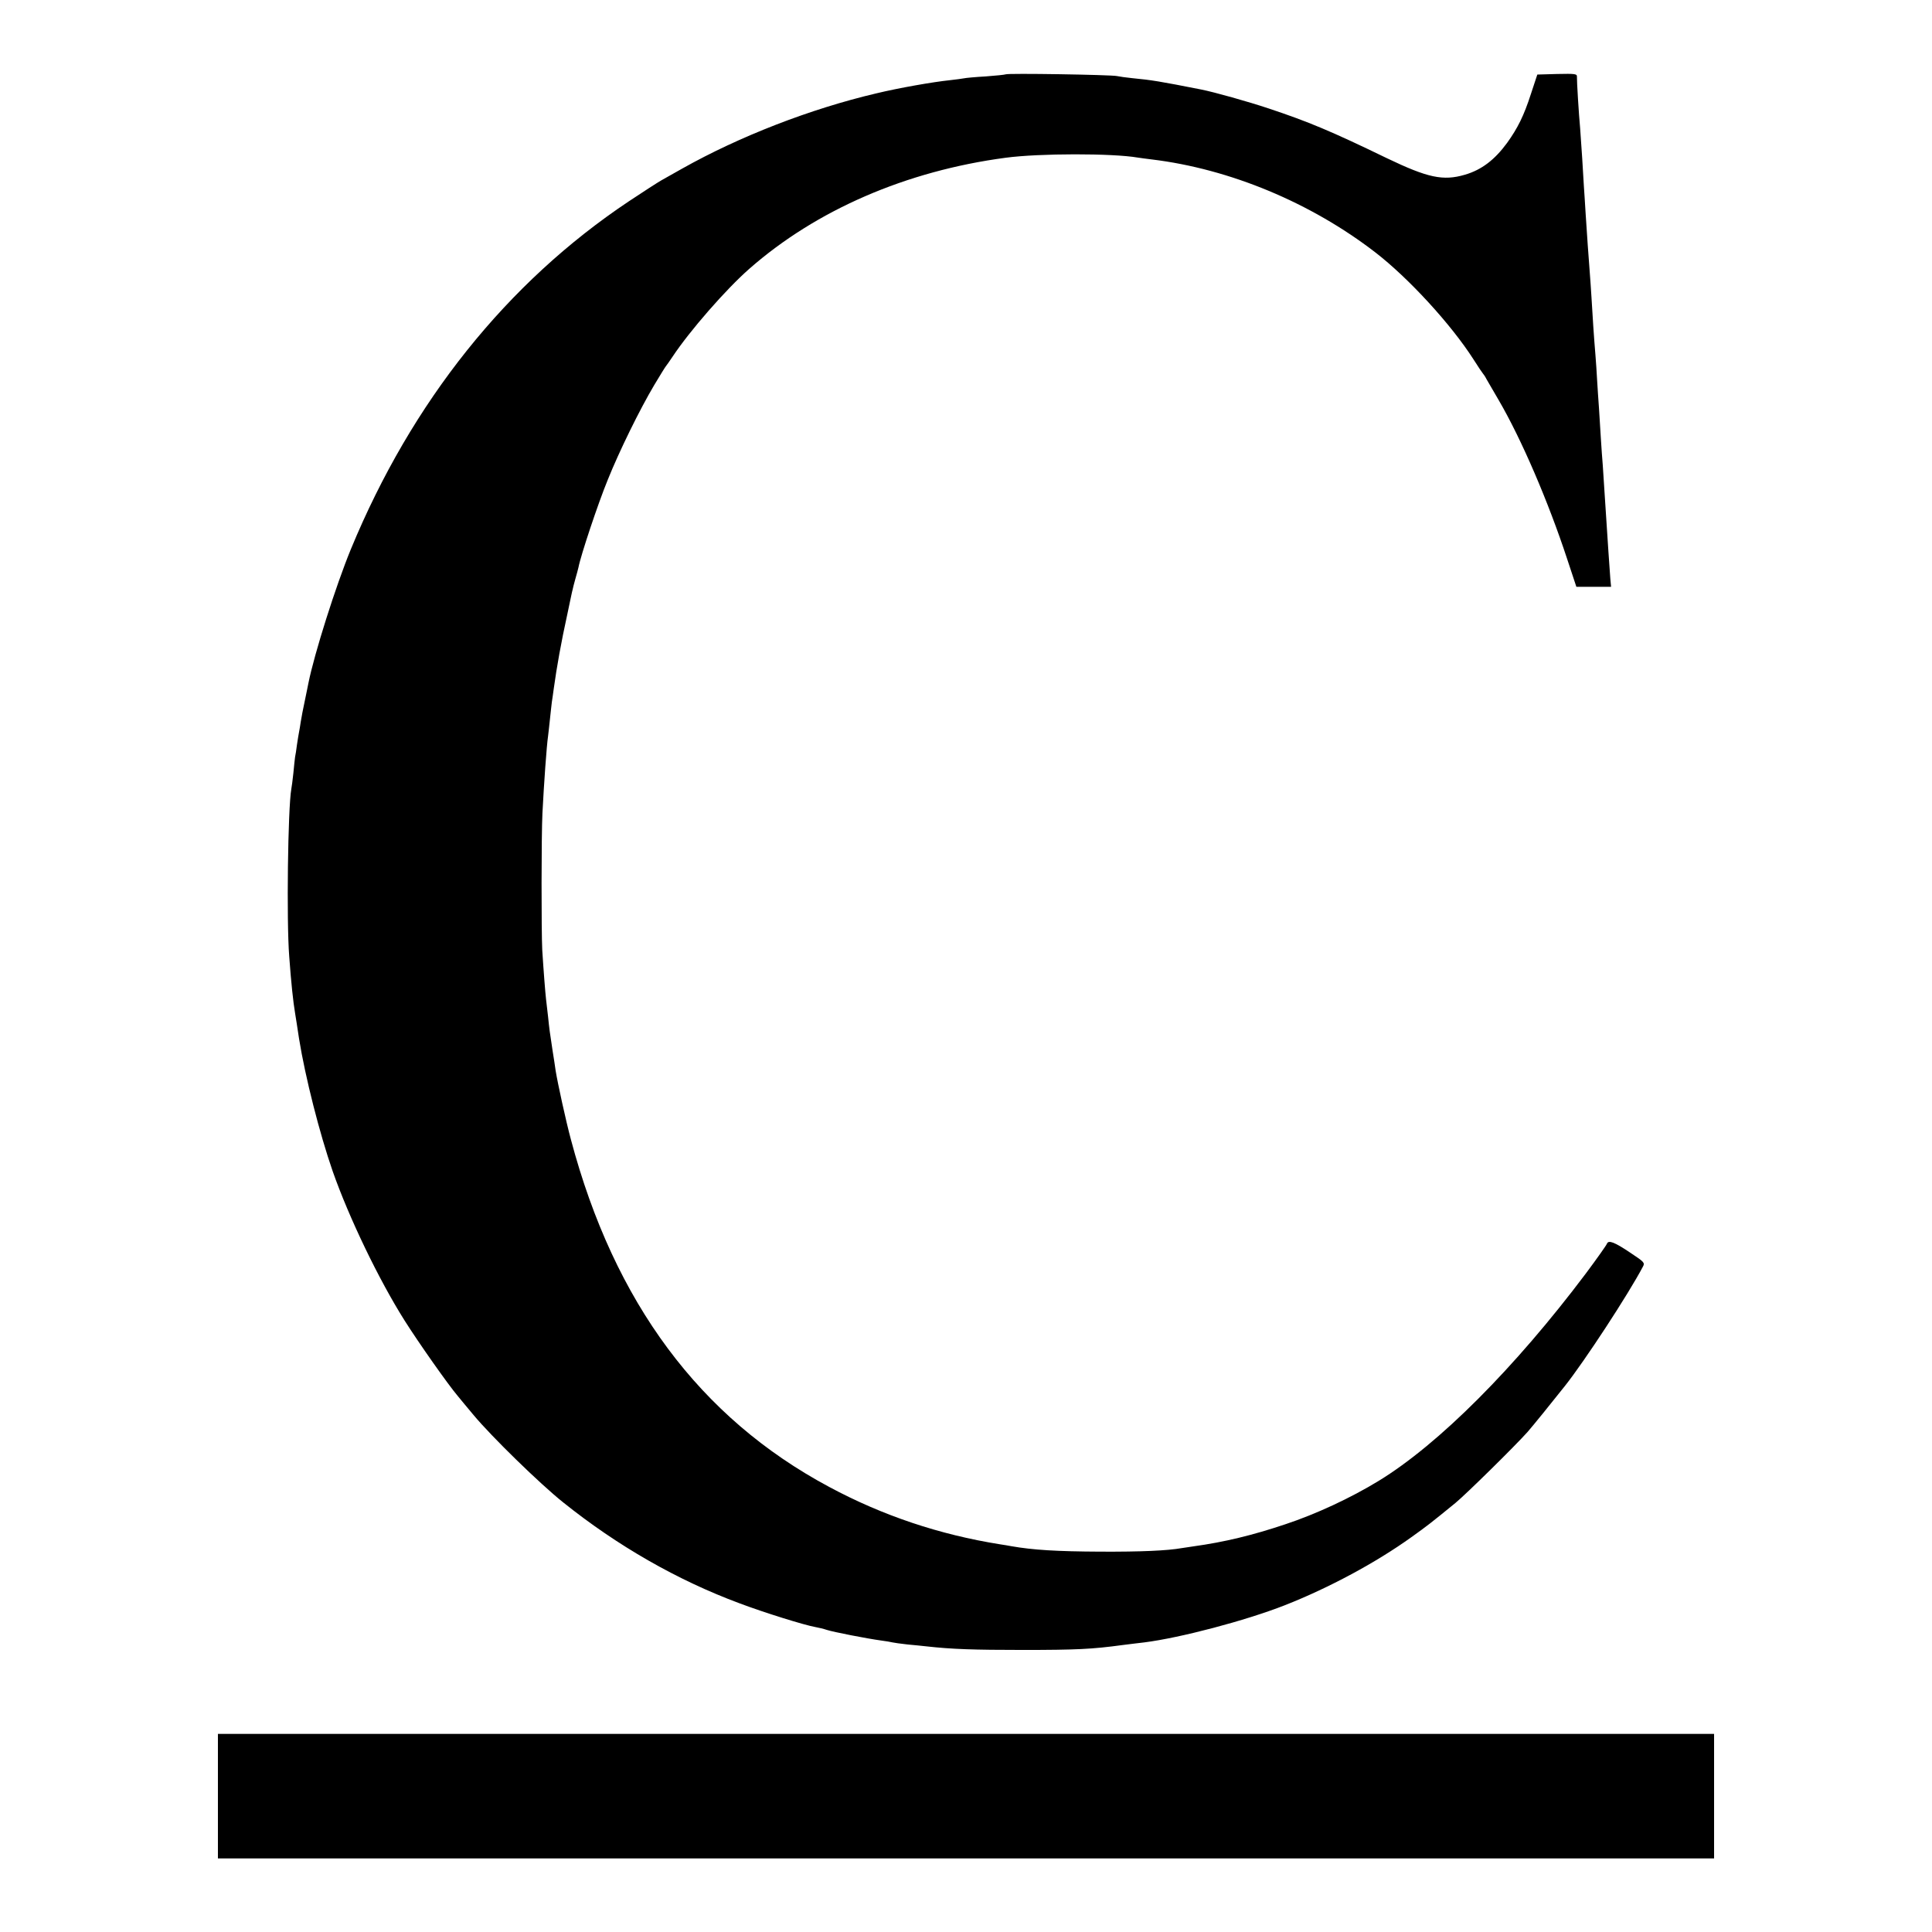
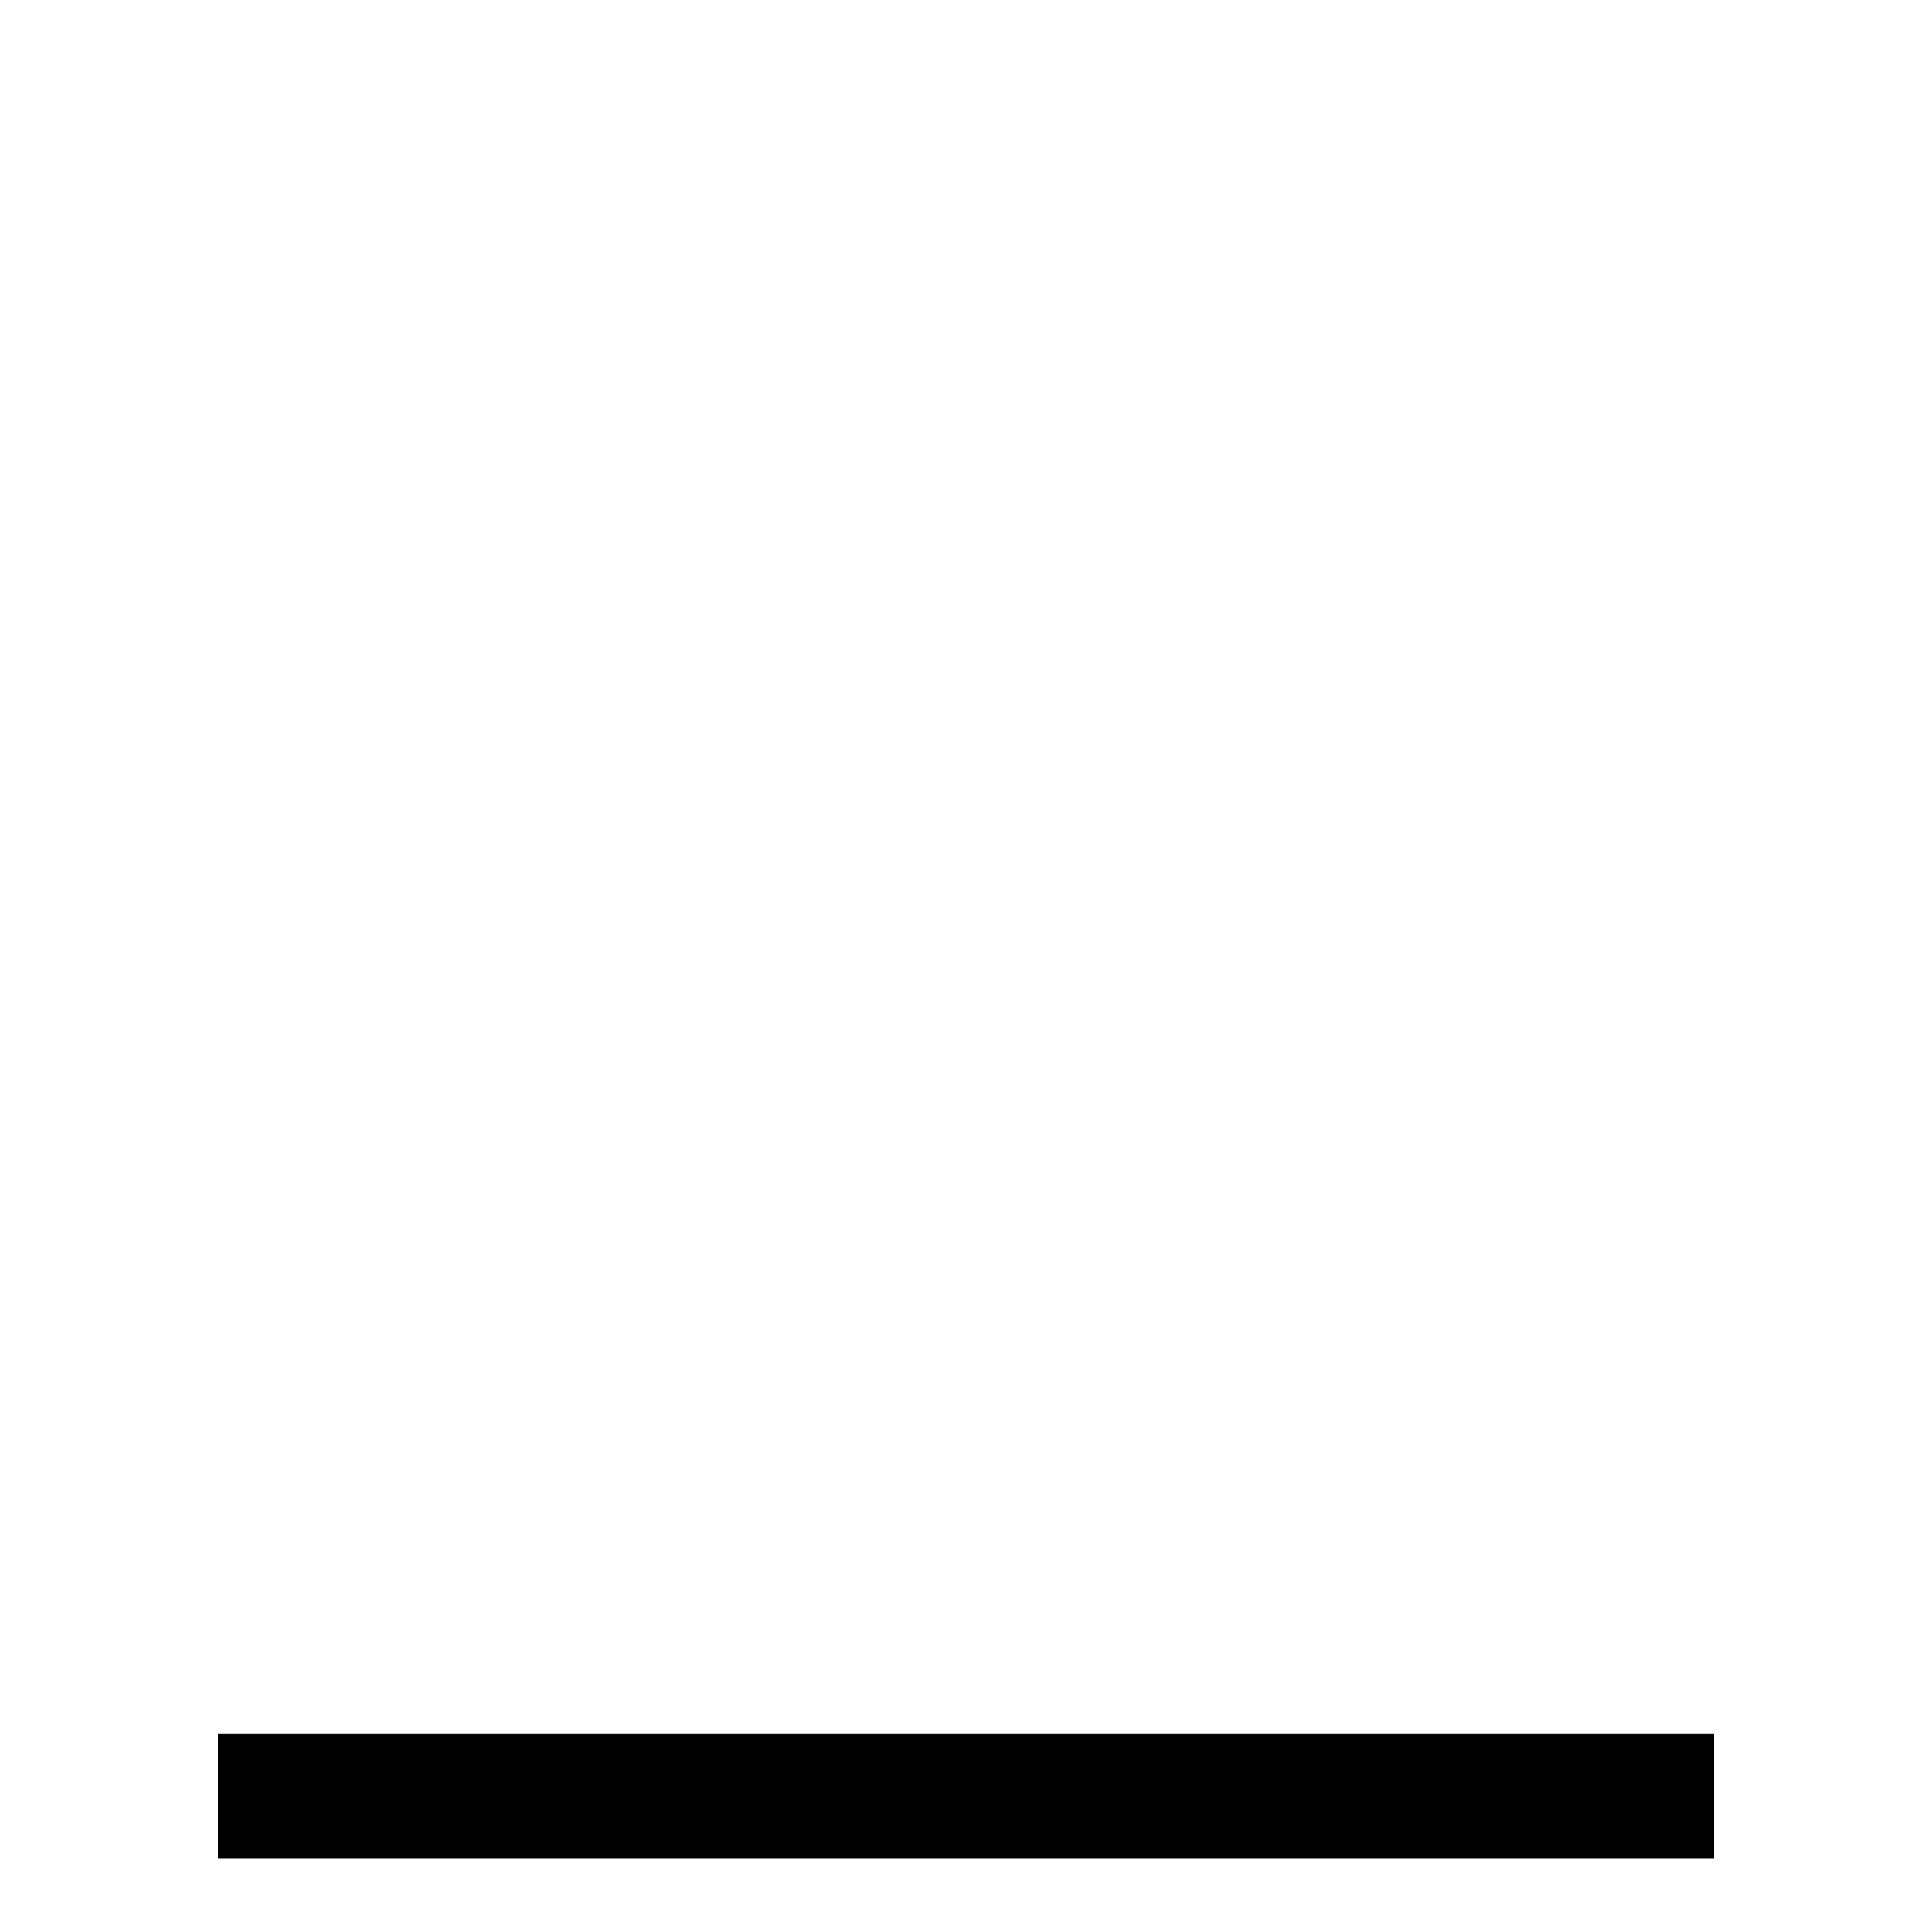
<svg xmlns="http://www.w3.org/2000/svg" version="1.0" width="1024pt" height="1024pt" viewBox="0 0 1024 1024" preserveAspectRatio="xMidYMid meet">
  <g transform="translate(0,1024) scale(0.1,-0.1)" fill="#000000" stroke="none">
-     <path d="M5330 9846 c-3 -2 -50 -7 -105 -11 -55 -3 -107 -8 -115 -10 -8 -2 -42 -6 -75 -10 -88 -9 -271 -41 -391 -70 -349 -82 -725 -228 -1029 -399 -44 -25 -93 -52 -110 -62 -16 -9 -94 -59 -172 -111 -646 -431 -1150 -1061 -1473 -1843 -80 -194 -194 -555 -225 -709 -2 -9 -10 -51 -19 -93 -9 -42 -19 -93 -22 -114 -3 -20 -7 -45 -9 -54 -2 -10 -7 -40 -11 -67 -3 -26 -8 -56 -10 -65 -1 -9 -6 -48 -9 -85 -4 -37 -9 -76 -11 -85 -18 -101 -26 -698 -11 -888 10 -139 21 -241 31 -300 3 -19 13 -80 21 -135 33 -205 109 -503 178 -702 87 -248 245 -576 382 -793 72 -114 230 -339 282 -400 11 -14 49 -59 83 -100 94 -113 351 -364 475 -463 287 -230 604 -412 935 -535 130 -49 345 -116 403 -126 16 -3 43 -9 60 -15 34 -11 213 -46 287 -56 25 -3 52 -8 60 -10 8 -2 44 -7 80 -11 36 -3 81 -8 100 -10 134 -15 251 -19 510 -19 284 0 368 4 530 26 42 5 94 12 115 14 190 24 536 115 745 197 234 92 483 226 671 361 84 60 103 75 233 181 57 47 314 300 382 376 28 32 127 154 199 245 103 130 335 484 413 632 11 20 6 25 -65 72 -86 58 -118 70 -126 49 -3 -8 -53 -79 -112 -158 -376 -500 -780 -905 -1098 -1099 -149 -91 -332 -176 -495 -230 -173 -58 -321 -94 -487 -117 -16 -2 -43 -7 -60 -9 -78 -14 -220 -20 -430 -19 -235 1 -361 9 -475 29 -14 3 -41 7 -60 10 -320 51 -622 152 -905 304 -686 367 -1139 977 -1369 1841 -27 100 -70 298 -81 365 -3 22 -10 69 -16 105 -16 105 -17 112 -24 180 -4 36 -9 79 -11 95 -4 35 -13 148 -20 260 -5 97 -5 607 1 725 8 156 22 356 30 410 2 14 6 54 10 90 4 36 8 76 10 90 2 14 7 45 10 70 16 116 39 245 72 395 14 66 26 125 28 130 1 6 7 30 14 55 7 25 15 53 17 63 12 63 103 337 156 466 60 149 167 368 246 501 31 52 59 97 62 100 3 3 18 25 35 50 90 136 283 357 406 465 355 312 832 519 1359 589 179 24 566 24 700 1 14 -2 48 -7 75 -10 413 -50 843 -229 1185 -493 176 -136 401 -381 520 -567 24 -38 47 -72 50 -75 3 -3 12 -16 19 -30 8 -14 37 -63 64 -110 122 -209 264 -541 363 -842 l49 -148 92 0 92 0 -4 43 c-2 23 -6 87 -10 142 -7 101 -9 134 -20 305 -3 52 -8 121 -10 154 -3 32 -7 95 -10 140 -3 44 -7 117 -10 161 -3 44 -8 112 -10 150 -2 39 -6 99 -9 135 -7 81 -16 216 -21 306 -2 38 -7 103 -10 144 -7 91 -12 161 -21 300 -3 58 -8 121 -9 140 -1 19 -5 87 -9 150 -4 63 -9 135 -11 160 -7 74 -18 254 -17 273 1 16 -9 17 -105 15 l-105 -3 -34 -103 c-37 -115 -70 -181 -126 -259 -66 -90 -135 -143 -224 -169 -116 -34 -197 -16 -414 88 -295 143 -415 193 -625 263 -111 37 -289 87 -360 101 -218 43 -261 50 -365 60 -30 3 -66 8 -80 11 -31 7 -584 16 -590 9z" />
    <path d="M1155 720 l0 -330 3965 0 3965 0 0 330 0 330 -3965 0 -3965 0 0 -330z" />
  </g>
</svg>